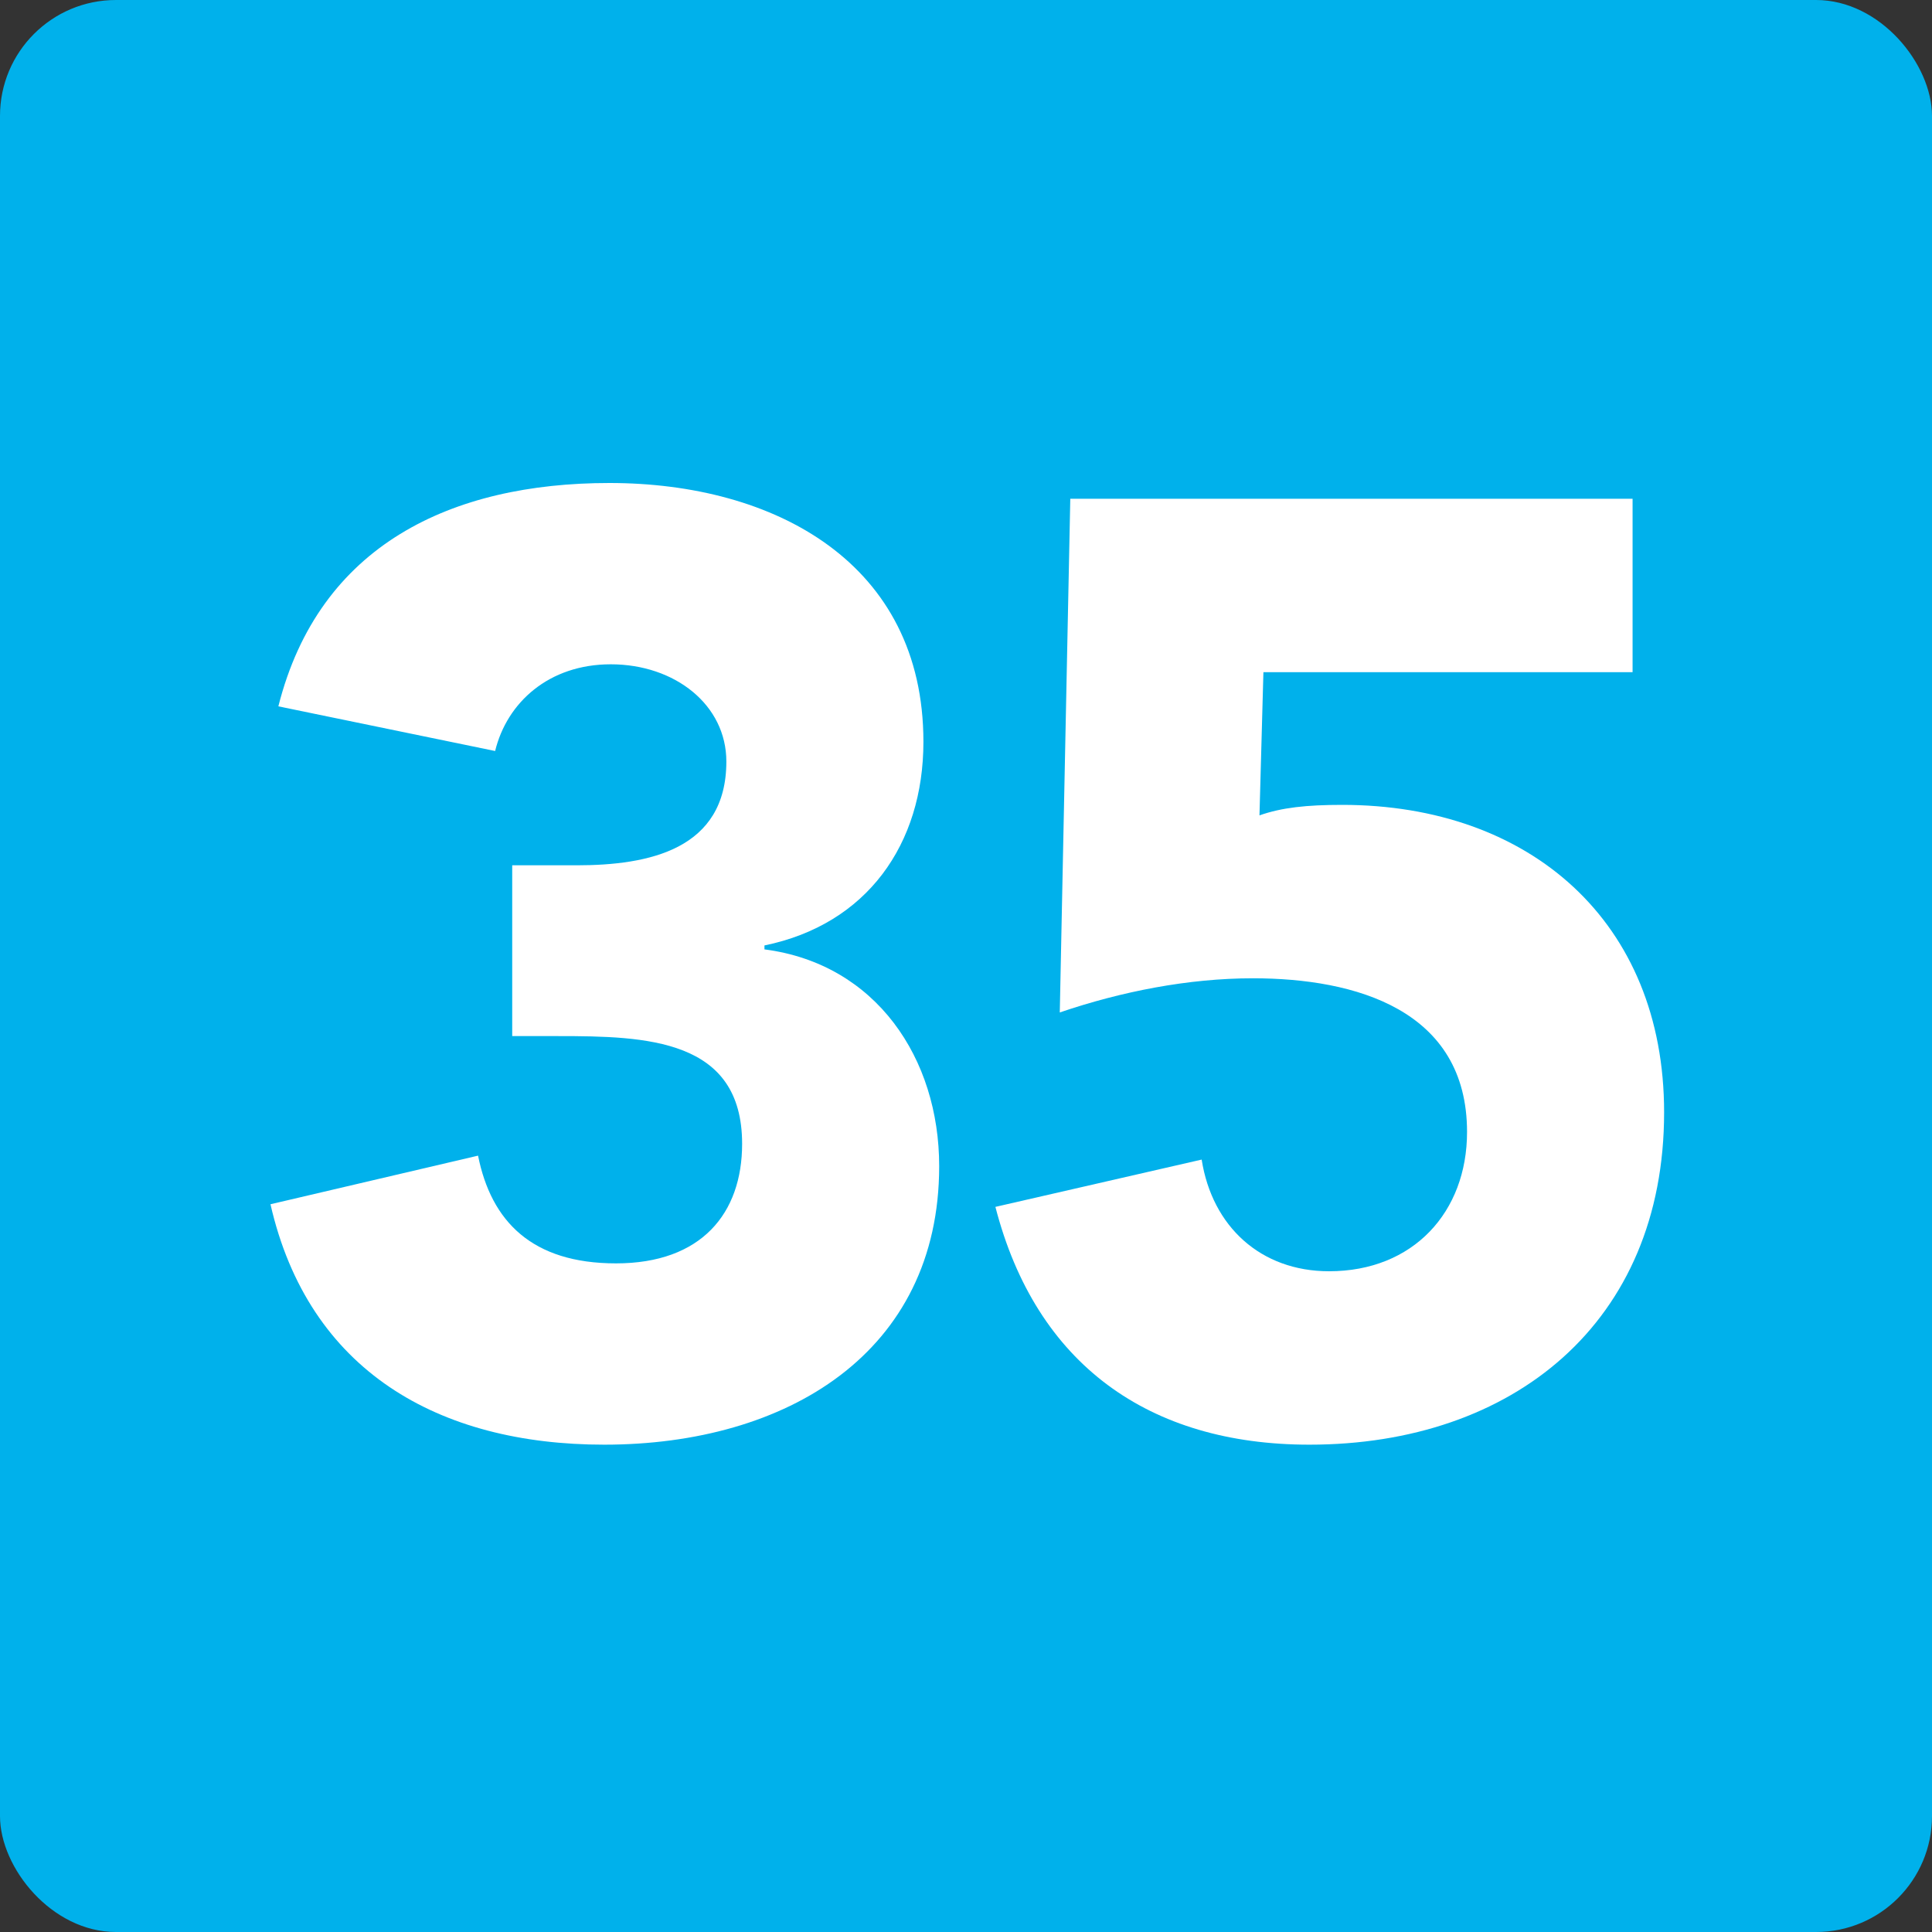
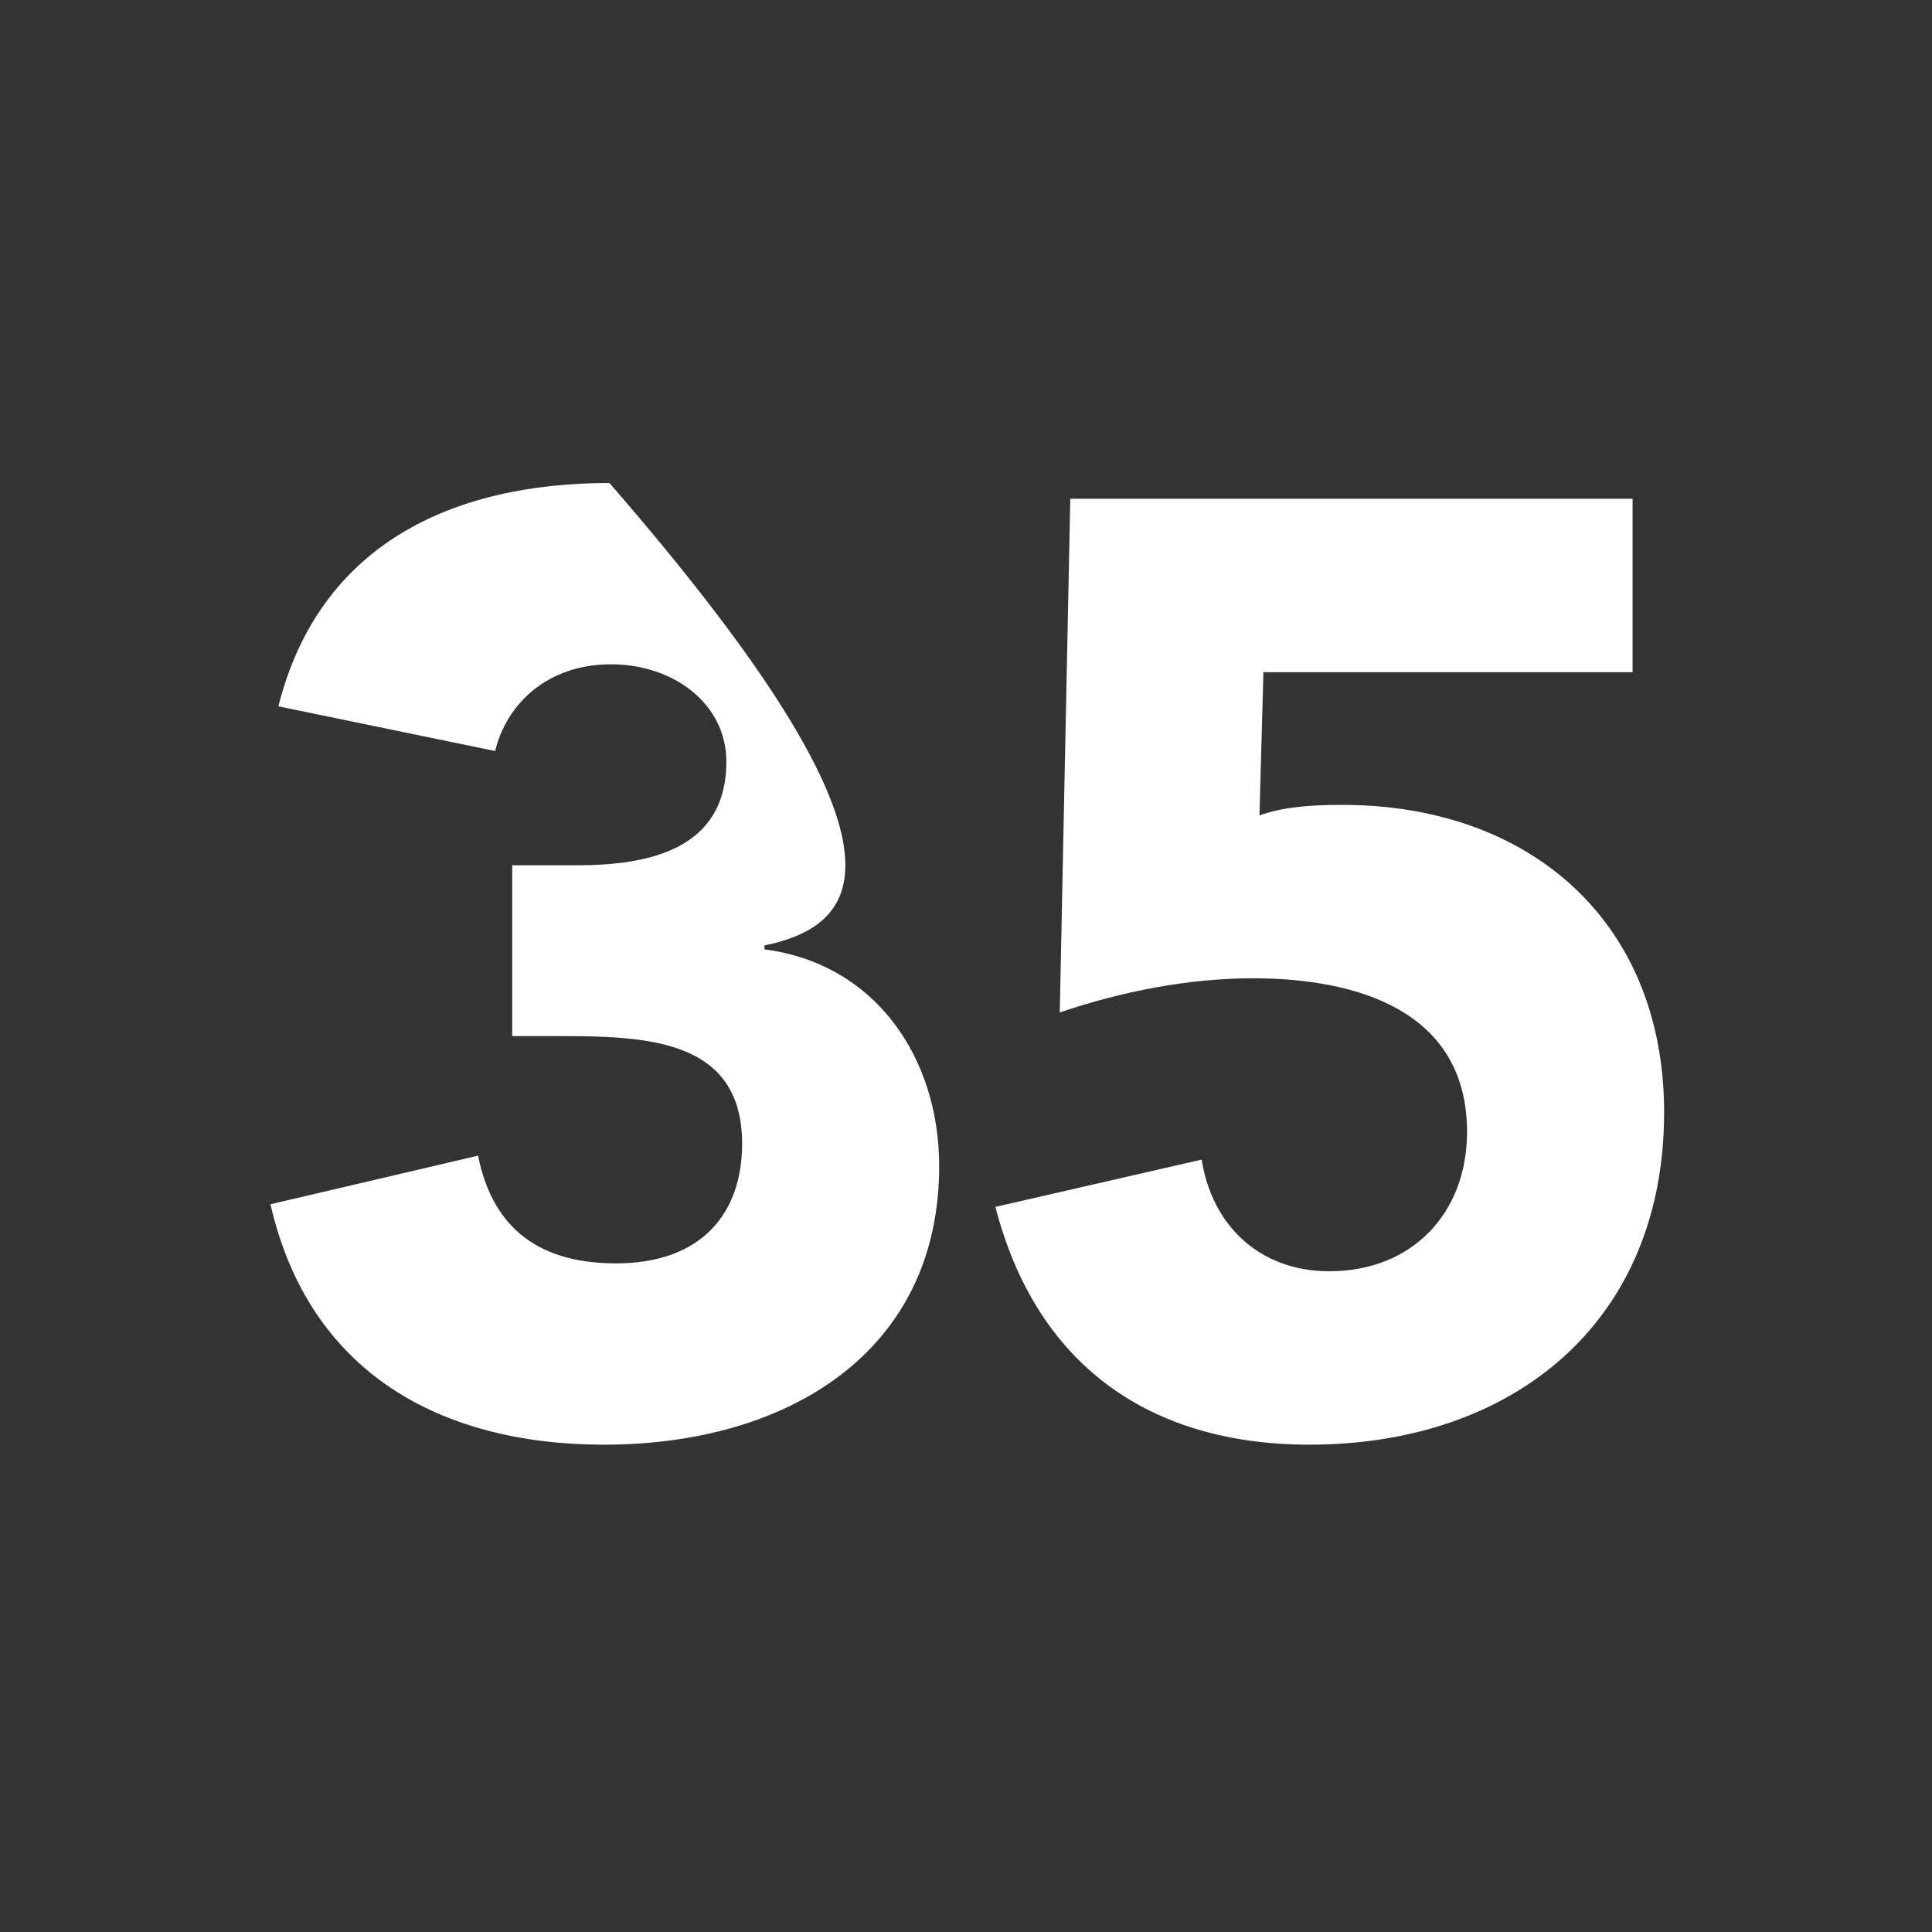
<svg xmlns="http://www.w3.org/2000/svg" width="50" height="50" viewBox="0 0 50 50" fill="none">
  <rect x="0" y="0" width="50" height="50" fill="#333333" stroke="none" />
-   <rect width="50" height="50" rx="3" fill="#00B1EB" />
  <path d="M42.251 12.908V17.396H32.697L32.595 21.102C33.173 20.898 33.819 20.83 34.737 20.83C39.599 20.83 43.067 23.856 43.067 28.786C43.067 34.226 39.157 37.388 33.887 37.388C29.739 37.388 26.815 35.314 25.761 31.234L31.099 30.01C31.371 31.744 32.629 32.9 34.397 32.9C36.573 32.9 37.967 31.37 37.967 29.296C37.967 26.134 35.077 25.318 32.425 25.318C30.759 25.318 29.025 25.658 27.427 26.202L27.699 12.908H42.251Z" fill="white" />
-   <path d="M13.256 26.814V22.394H14.922C16.792 22.394 18.798 21.986 18.798 19.708C18.798 18.246 17.472 17.192 15.806 17.192C14.208 17.192 13.12 18.178 12.814 19.436L7.204 18.28C8.258 14.098 11.692 12.5 15.772 12.5C20.056 12.5 23.898 14.574 23.898 19.198C23.898 21.85 22.436 23.924 19.784 24.468V24.57C22.674 24.944 24.306 27.392 24.306 30.18C24.306 35.008 20.362 37.388 15.636 37.388C11.352 37.388 7.986 35.484 7 31.166L12.372 29.908C12.712 31.608 13.766 32.696 15.942 32.696C18.152 32.696 19.206 31.404 19.206 29.602C19.206 26.882 16.724 26.814 14.446 26.814H13.256Z" fill="white" />
+   <path d="M13.256 26.814V22.394H14.922C16.792 22.394 18.798 21.986 18.798 19.708C18.798 18.246 17.472 17.192 15.806 17.192C14.208 17.192 13.12 18.178 12.814 19.436L7.204 18.28C8.258 14.098 11.692 12.5 15.772 12.5C23.898 21.85 22.436 23.924 19.784 24.468V24.57C22.674 24.944 24.306 27.392 24.306 30.18C24.306 35.008 20.362 37.388 15.636 37.388C11.352 37.388 7.986 35.484 7 31.166L12.372 29.908C12.712 31.608 13.766 32.696 15.942 32.696C18.152 32.696 19.206 31.404 19.206 29.602C19.206 26.882 16.724 26.814 14.446 26.814H13.256Z" fill="white" />
</svg>